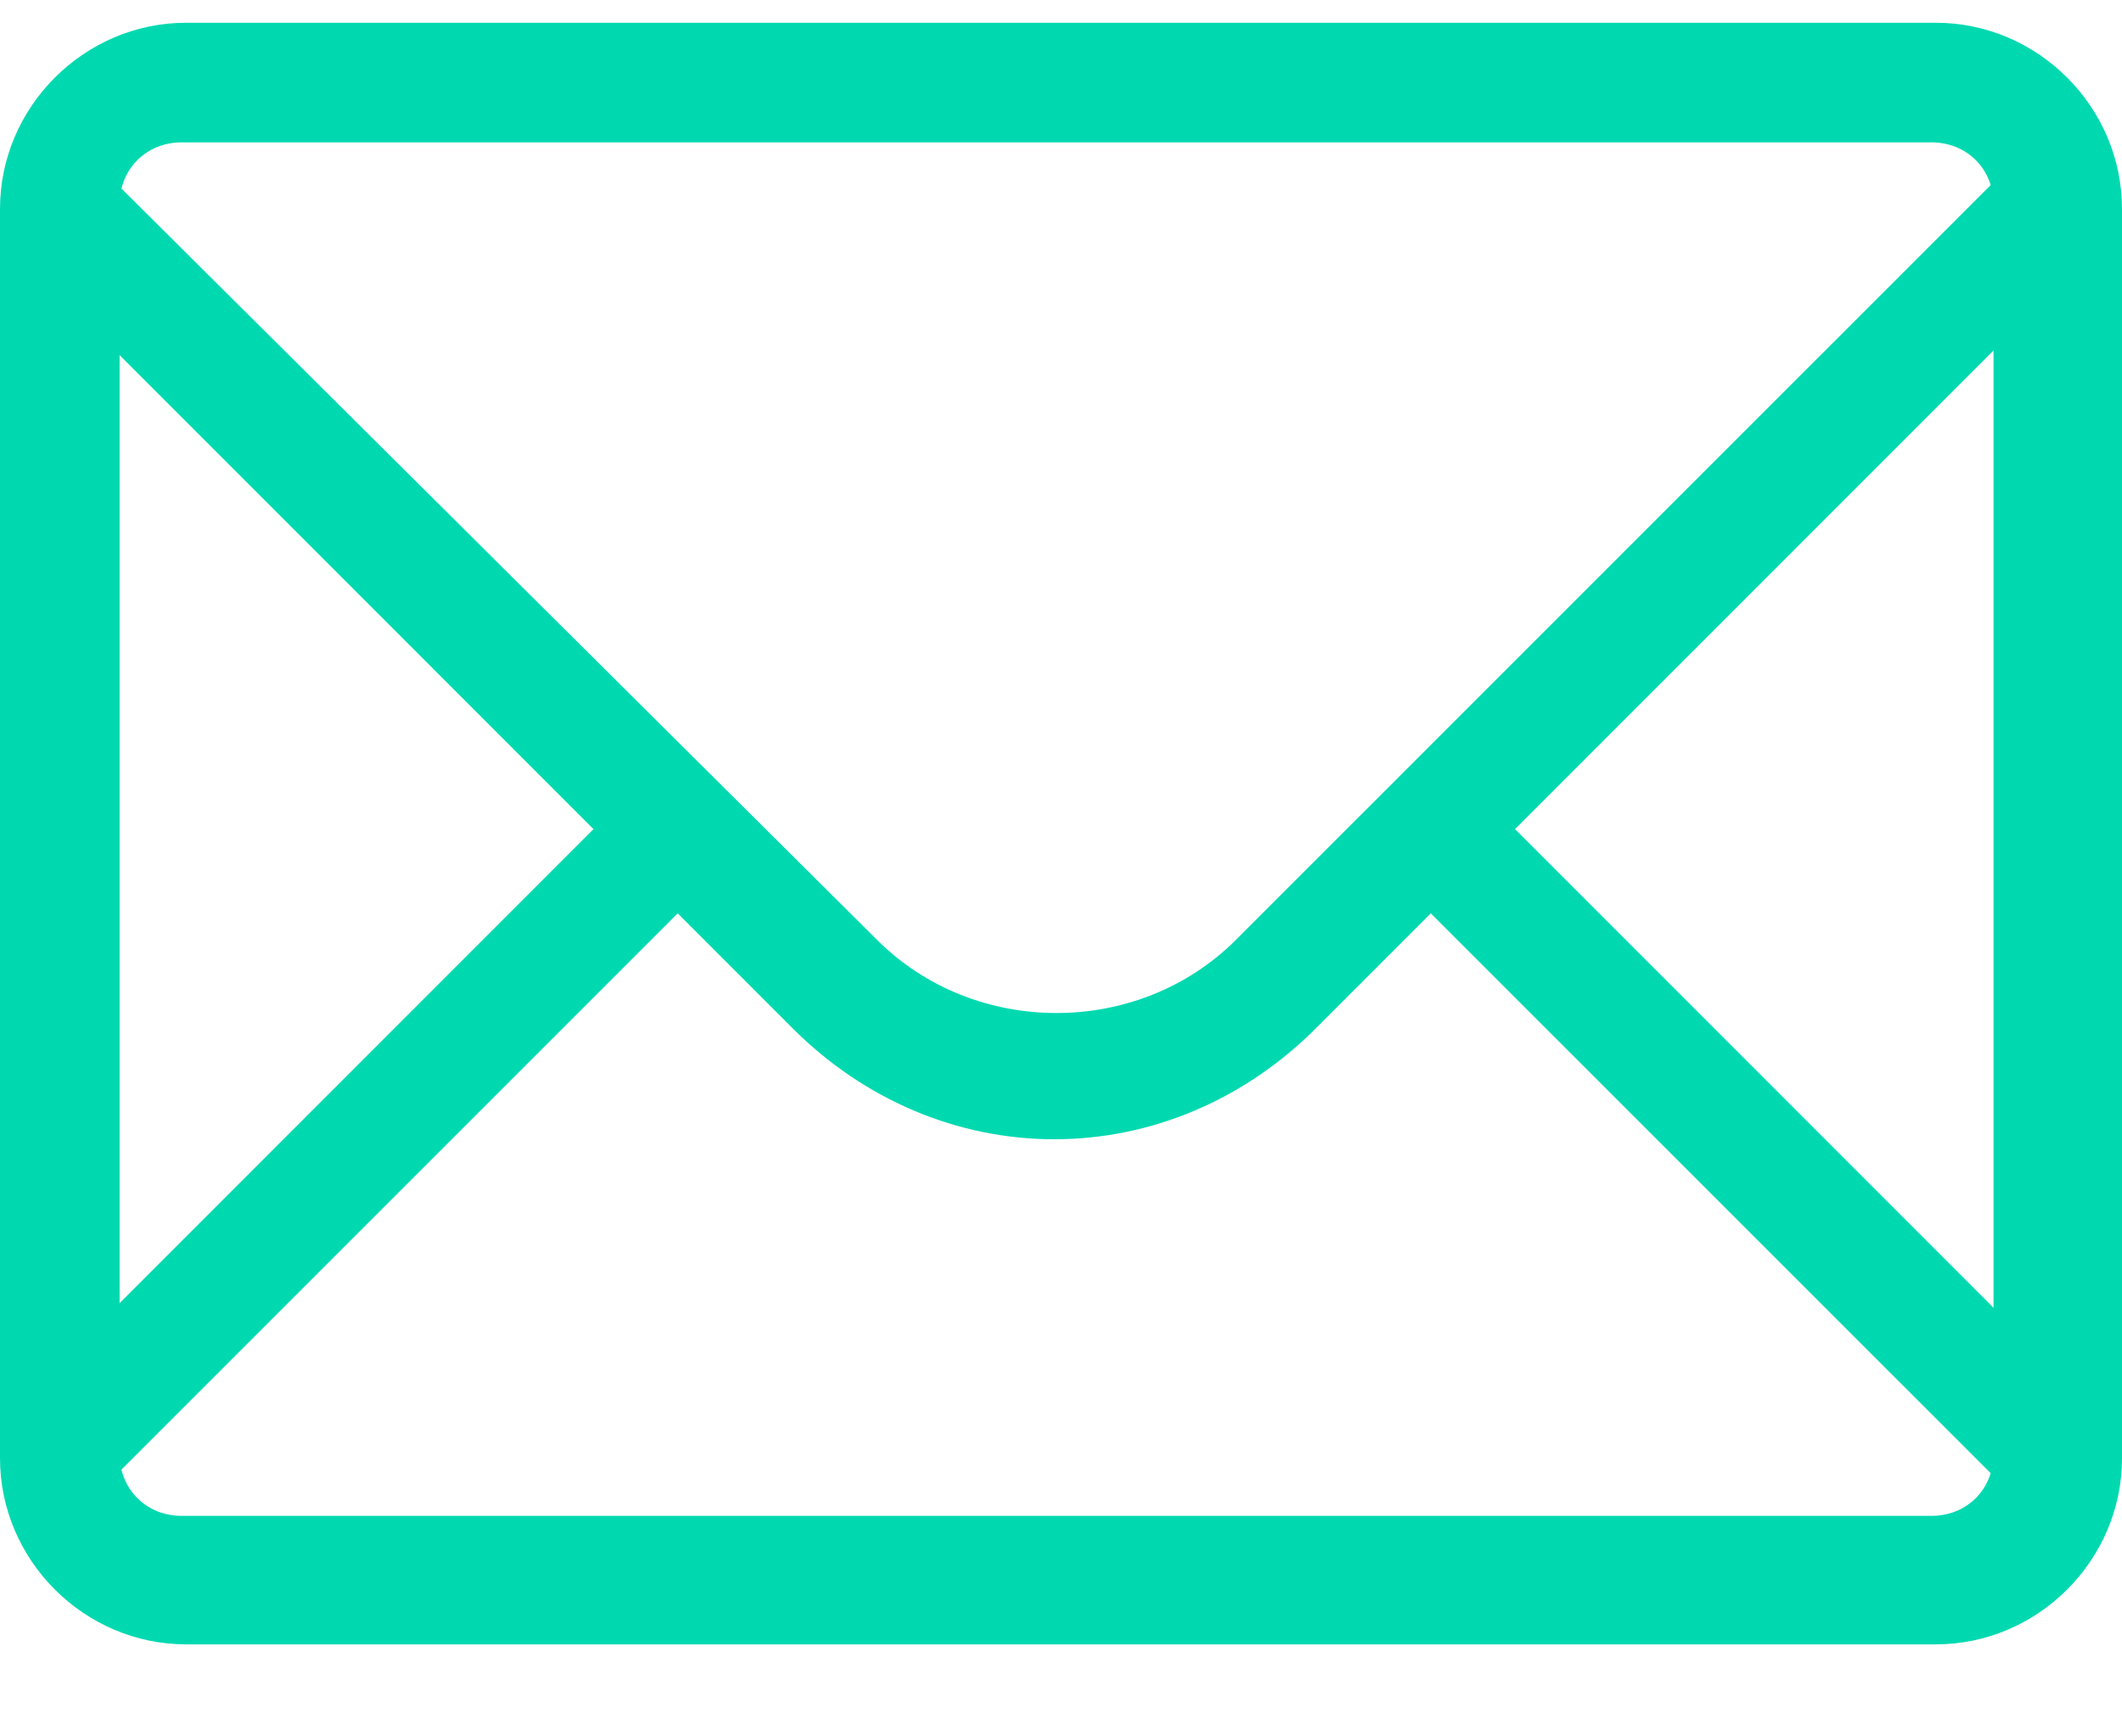
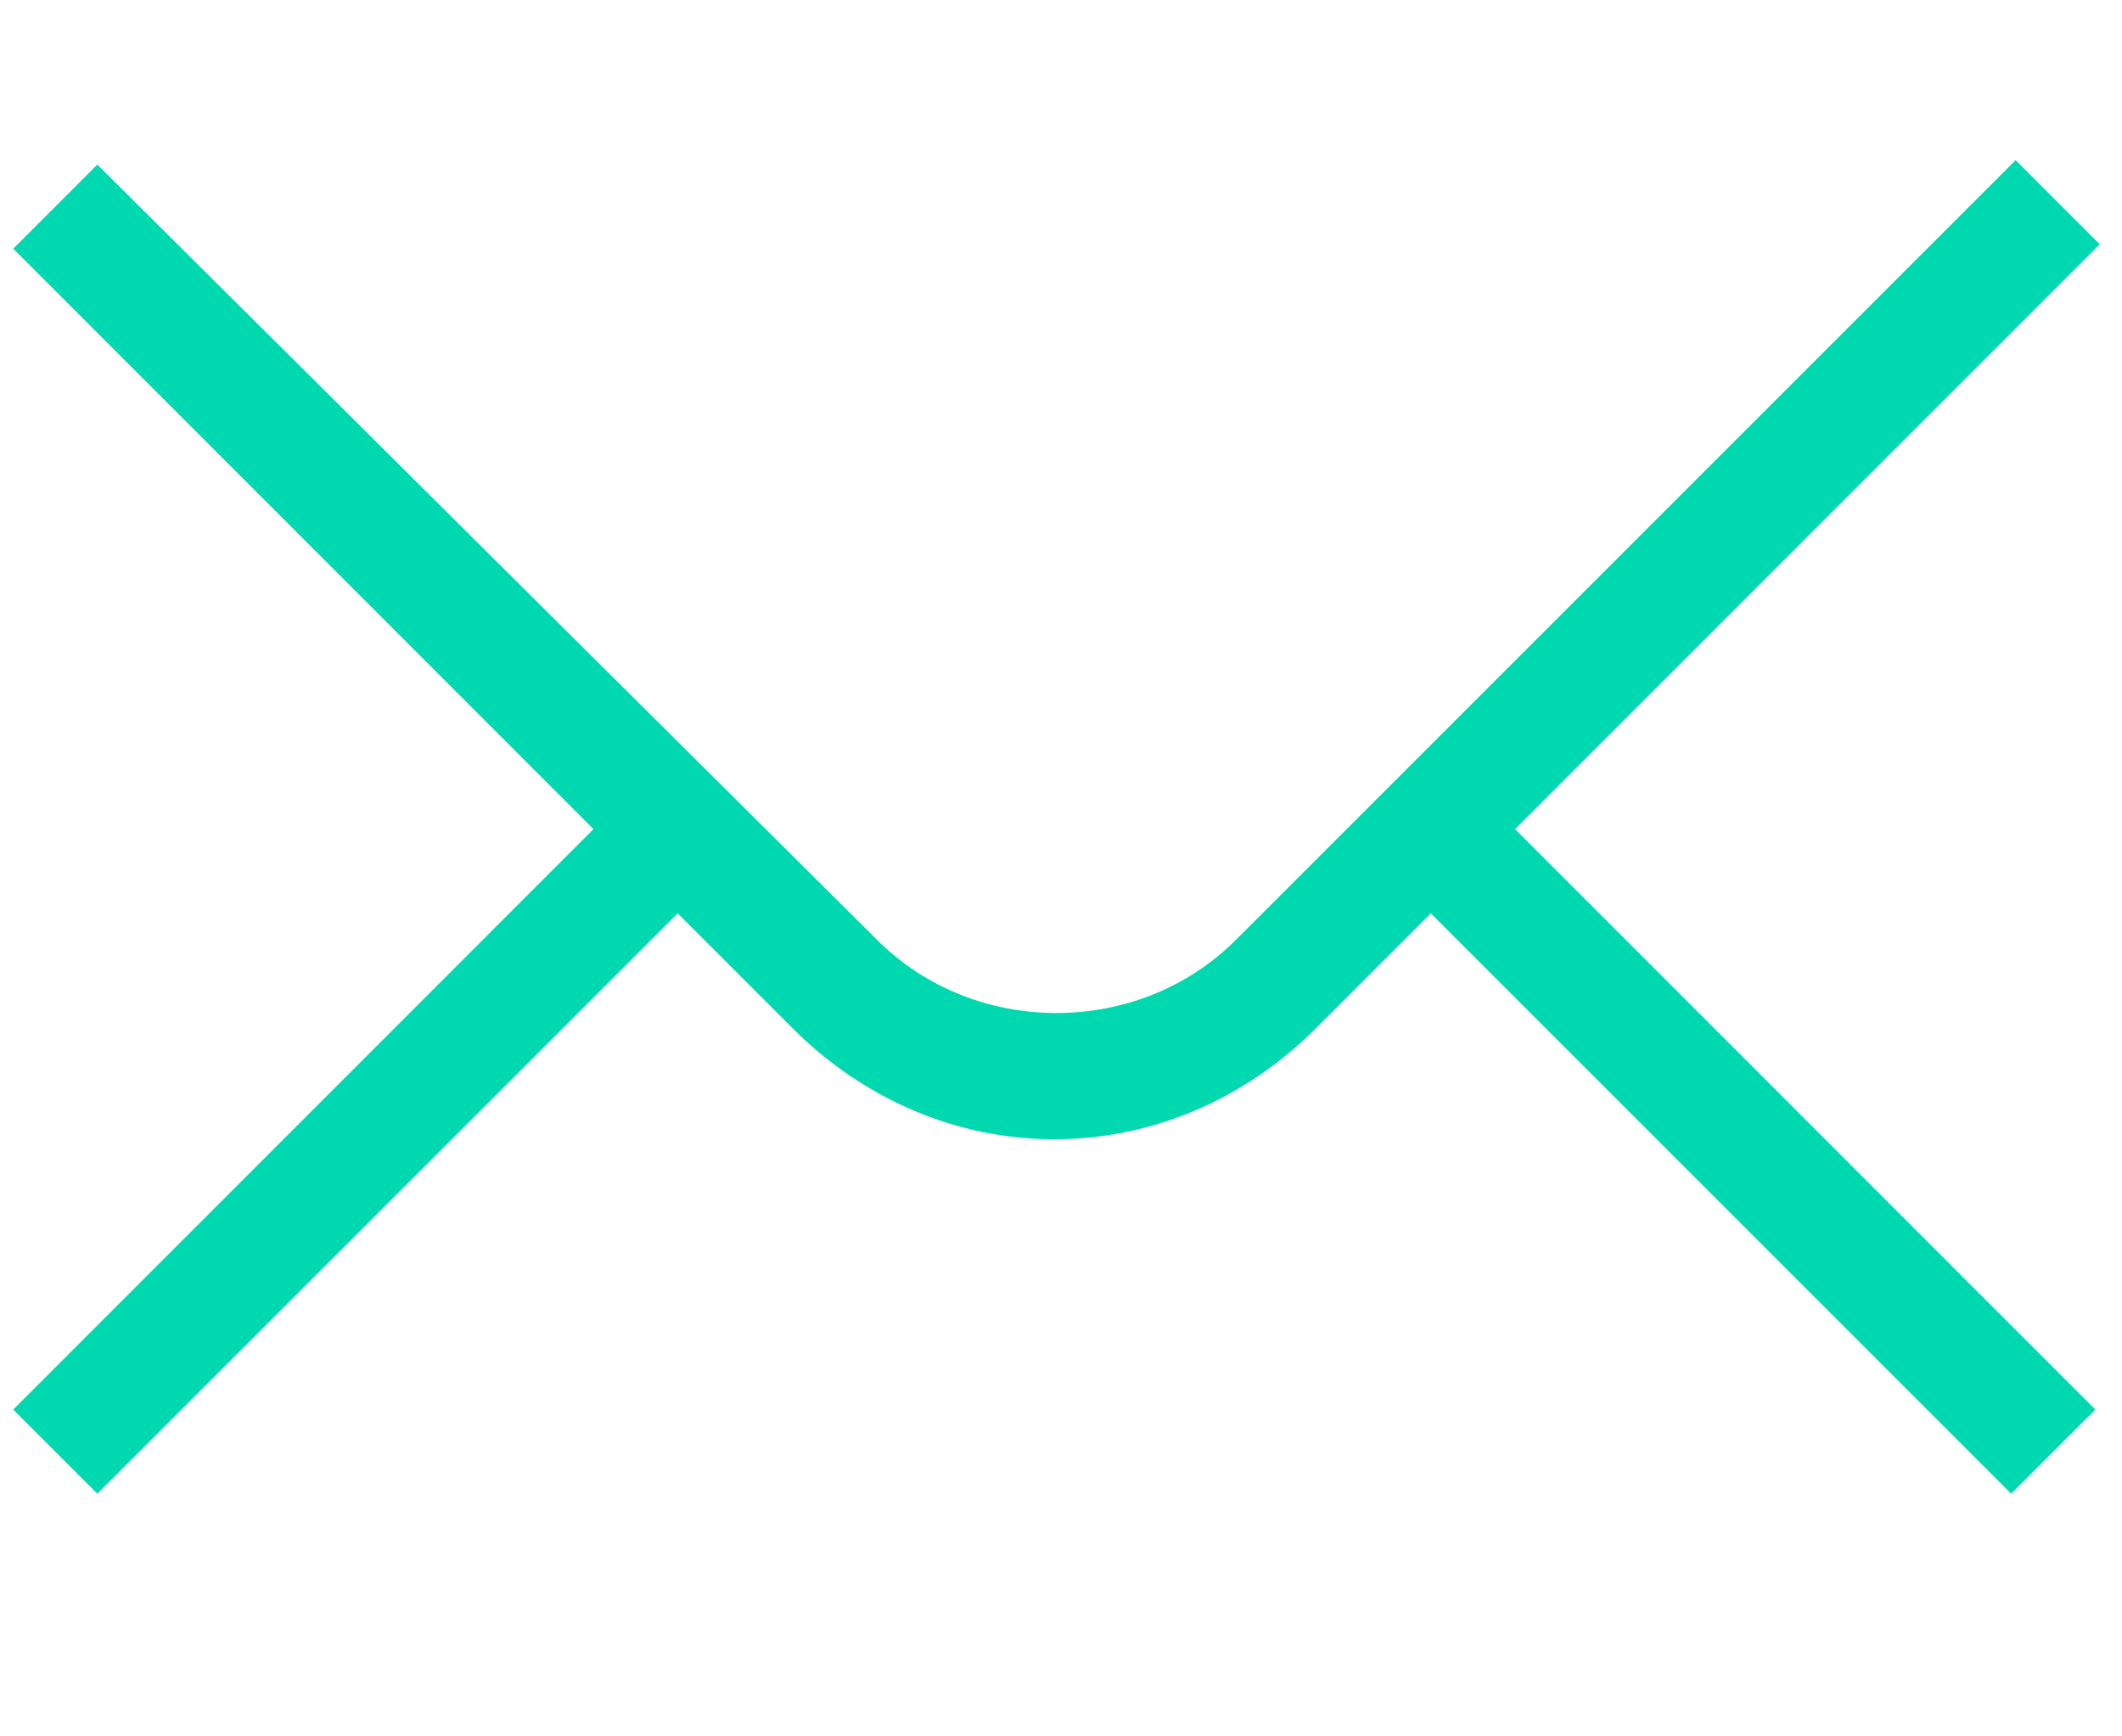
<svg xmlns="http://www.w3.org/2000/svg" width="22" height="18" viewBox="0 0 22 18" fill="none">
  <path d="M21.769 2.532L20.897 1.66L12.813 9.743C11.803 10.754 10.103 10.754 9.093 9.743L1.009 1.706L0.137 2.578L6.153 8.595L0.137 14.612L1.009 15.484L7.026 9.468L8.22 10.662C8.955 11.397 9.92 11.81 10.93 11.81C11.941 11.81 12.905 11.397 13.64 10.662L14.834 9.468L20.851 15.484L21.723 14.612L15.707 8.595L21.769 2.532Z" fill="#00D9B0" />
-   <path d="M20.071 17.046H1.929C0.873 17.046 0 16.173 0 15.117V2.165C0 1.109 0.873 0.236 1.929 0.236H20.071C21.127 0.236 22 1.109 22 2.165V15.117C22 16.173 21.127 17.046 20.071 17.046ZM1.883 1.476C1.516 1.476 1.24 1.752 1.24 2.119V15.071C1.24 15.438 1.516 15.714 1.883 15.714H20.025C20.392 15.714 20.668 15.438 20.668 15.071V2.119C20.668 1.752 20.392 1.476 20.025 1.476H1.883Z" fill="#00D9B0" />
</svg>